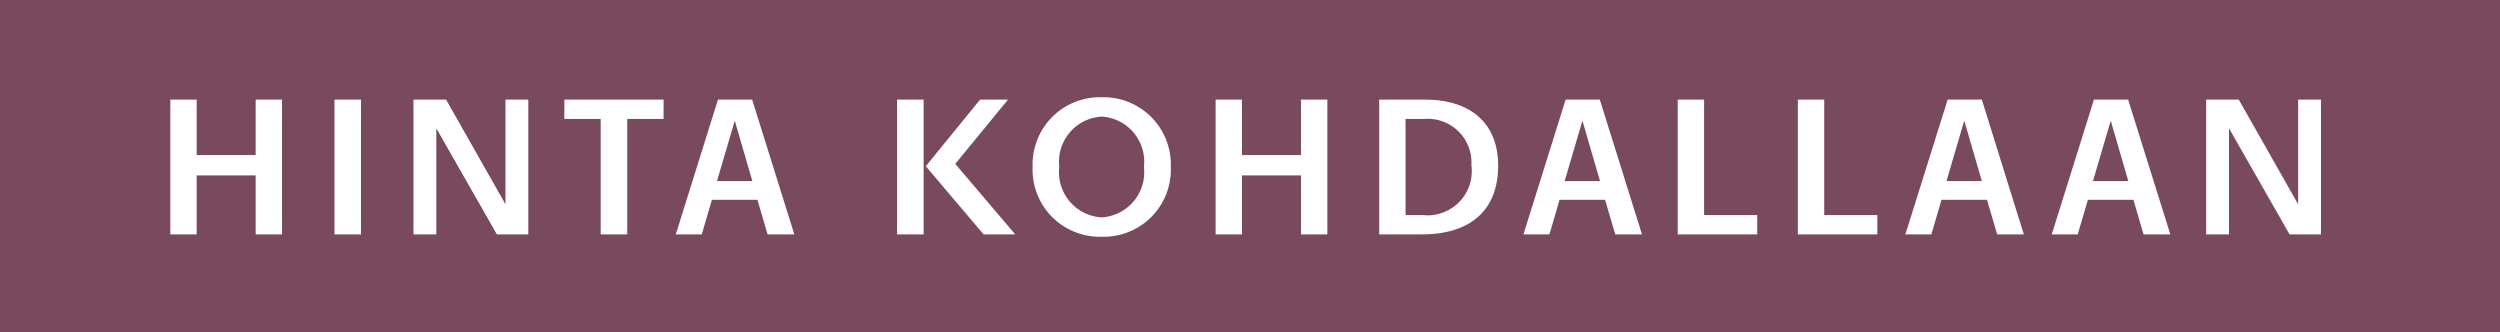
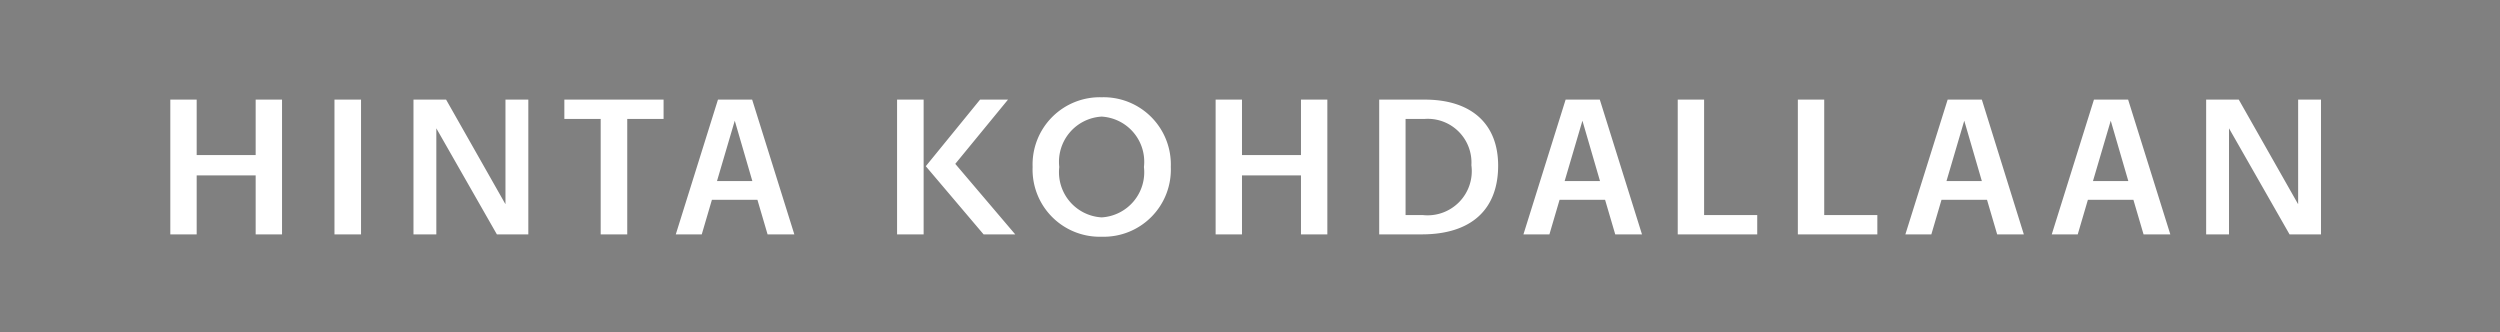
<svg xmlns="http://www.w3.org/2000/svg" width="128" height="17">
  <rect width="100%" height="100%" fill="#808080" stroke="none" />
  <defs>
    <clipPath id="a">
      <path d="M0 0h128v17H0z" />
    </clipPath>
  </defs>
  <g clip-path="url(#a)">
-     <path fill="rgba(121,69,91,0.93)" d="M0 0h128v17H0z" />
    <path fill="#fff" d="M14.44 12V5.1h-1.35v2.84h-3.02V5.1H8.72V12h1.35V8.98h3.02V12Zm4.045 0V5.1h-1.36V12Zm8.565 0V5.1h-1.17v5.34h-.01L22.84 5.1h-1.67V12h1.17V6.57l3.1 5.43Zm5.065 0V6.09h1.86V5.1h-5.08v.99h1.86V12Zm8.555 0-2.16-6.9h-1.75L34.6 12h1.33l.52-1.77h2.33L39.3 12Zm-2.15-2.73h-1.81l.91-3.09ZM47.29 12V5.1h-1.36V12Zm4.69 0-3.07-3.61 2.7-3.29h-1.43L47.4 8.51 50.36 12Zm4.425.12a3.437 3.437 0 0 0 3.54-3.57 3.443 3.443 0 0 0-3.54-3.57 3.443 3.443 0 0 0-3.535 3.57 3.437 3.437 0 0 0 3.535 3.57Zm0-.99a2.317 2.317 0 0 1-2.17-2.58 2.317 2.317 0 0 1 2.17-2.58 2.317 2.317 0 0 1 2.165 2.58 2.317 2.317 0 0 1-2.165 2.58ZM67.96 12V5.1h-1.35v2.84h-3.02V5.1h-1.35V12h1.35V8.98h3.02V12Zm4.835 0c2.53 0 3.91-1.27 3.91-3.52 0-2.13-1.36-3.38-3.76-3.38h-2.33V12Zm-.83-.99V6.09h.97a2.237 2.237 0 0 1 2.4 2.37 2.263 2.263 0 0 1-2.5 2.55ZM84.07 12l-2.16-6.9h-1.75L78 12h1.33l.52-1.77h2.33L82.7 12Zm-2.15-2.73h-1.81l.91-3.09ZM89.97 12v-.99h-2.72V5.1H85.9V12Zm6.15 0v-.99H93.4V5.1h-1.35V12Zm7.5 0-2.15-6.9h-1.75L97.555 12h1.33l.52-1.77h2.33l.52 1.77Zm-2.15-2.73h-1.81l.91-3.09Zm9.65 2.73-2.16-6.9h-1.75l-2.16 6.9h1.33l.52-1.77h2.33l.52 1.77Zm-2.15-2.73h-1.81l.91-3.09Zm9.865 2.73V5.1h-1.17v5.34h-.01l-3.03-5.34h-1.67V12h1.17V6.57l3.1 5.43Z" data-name="Path 53" />
  </g>
</svg>